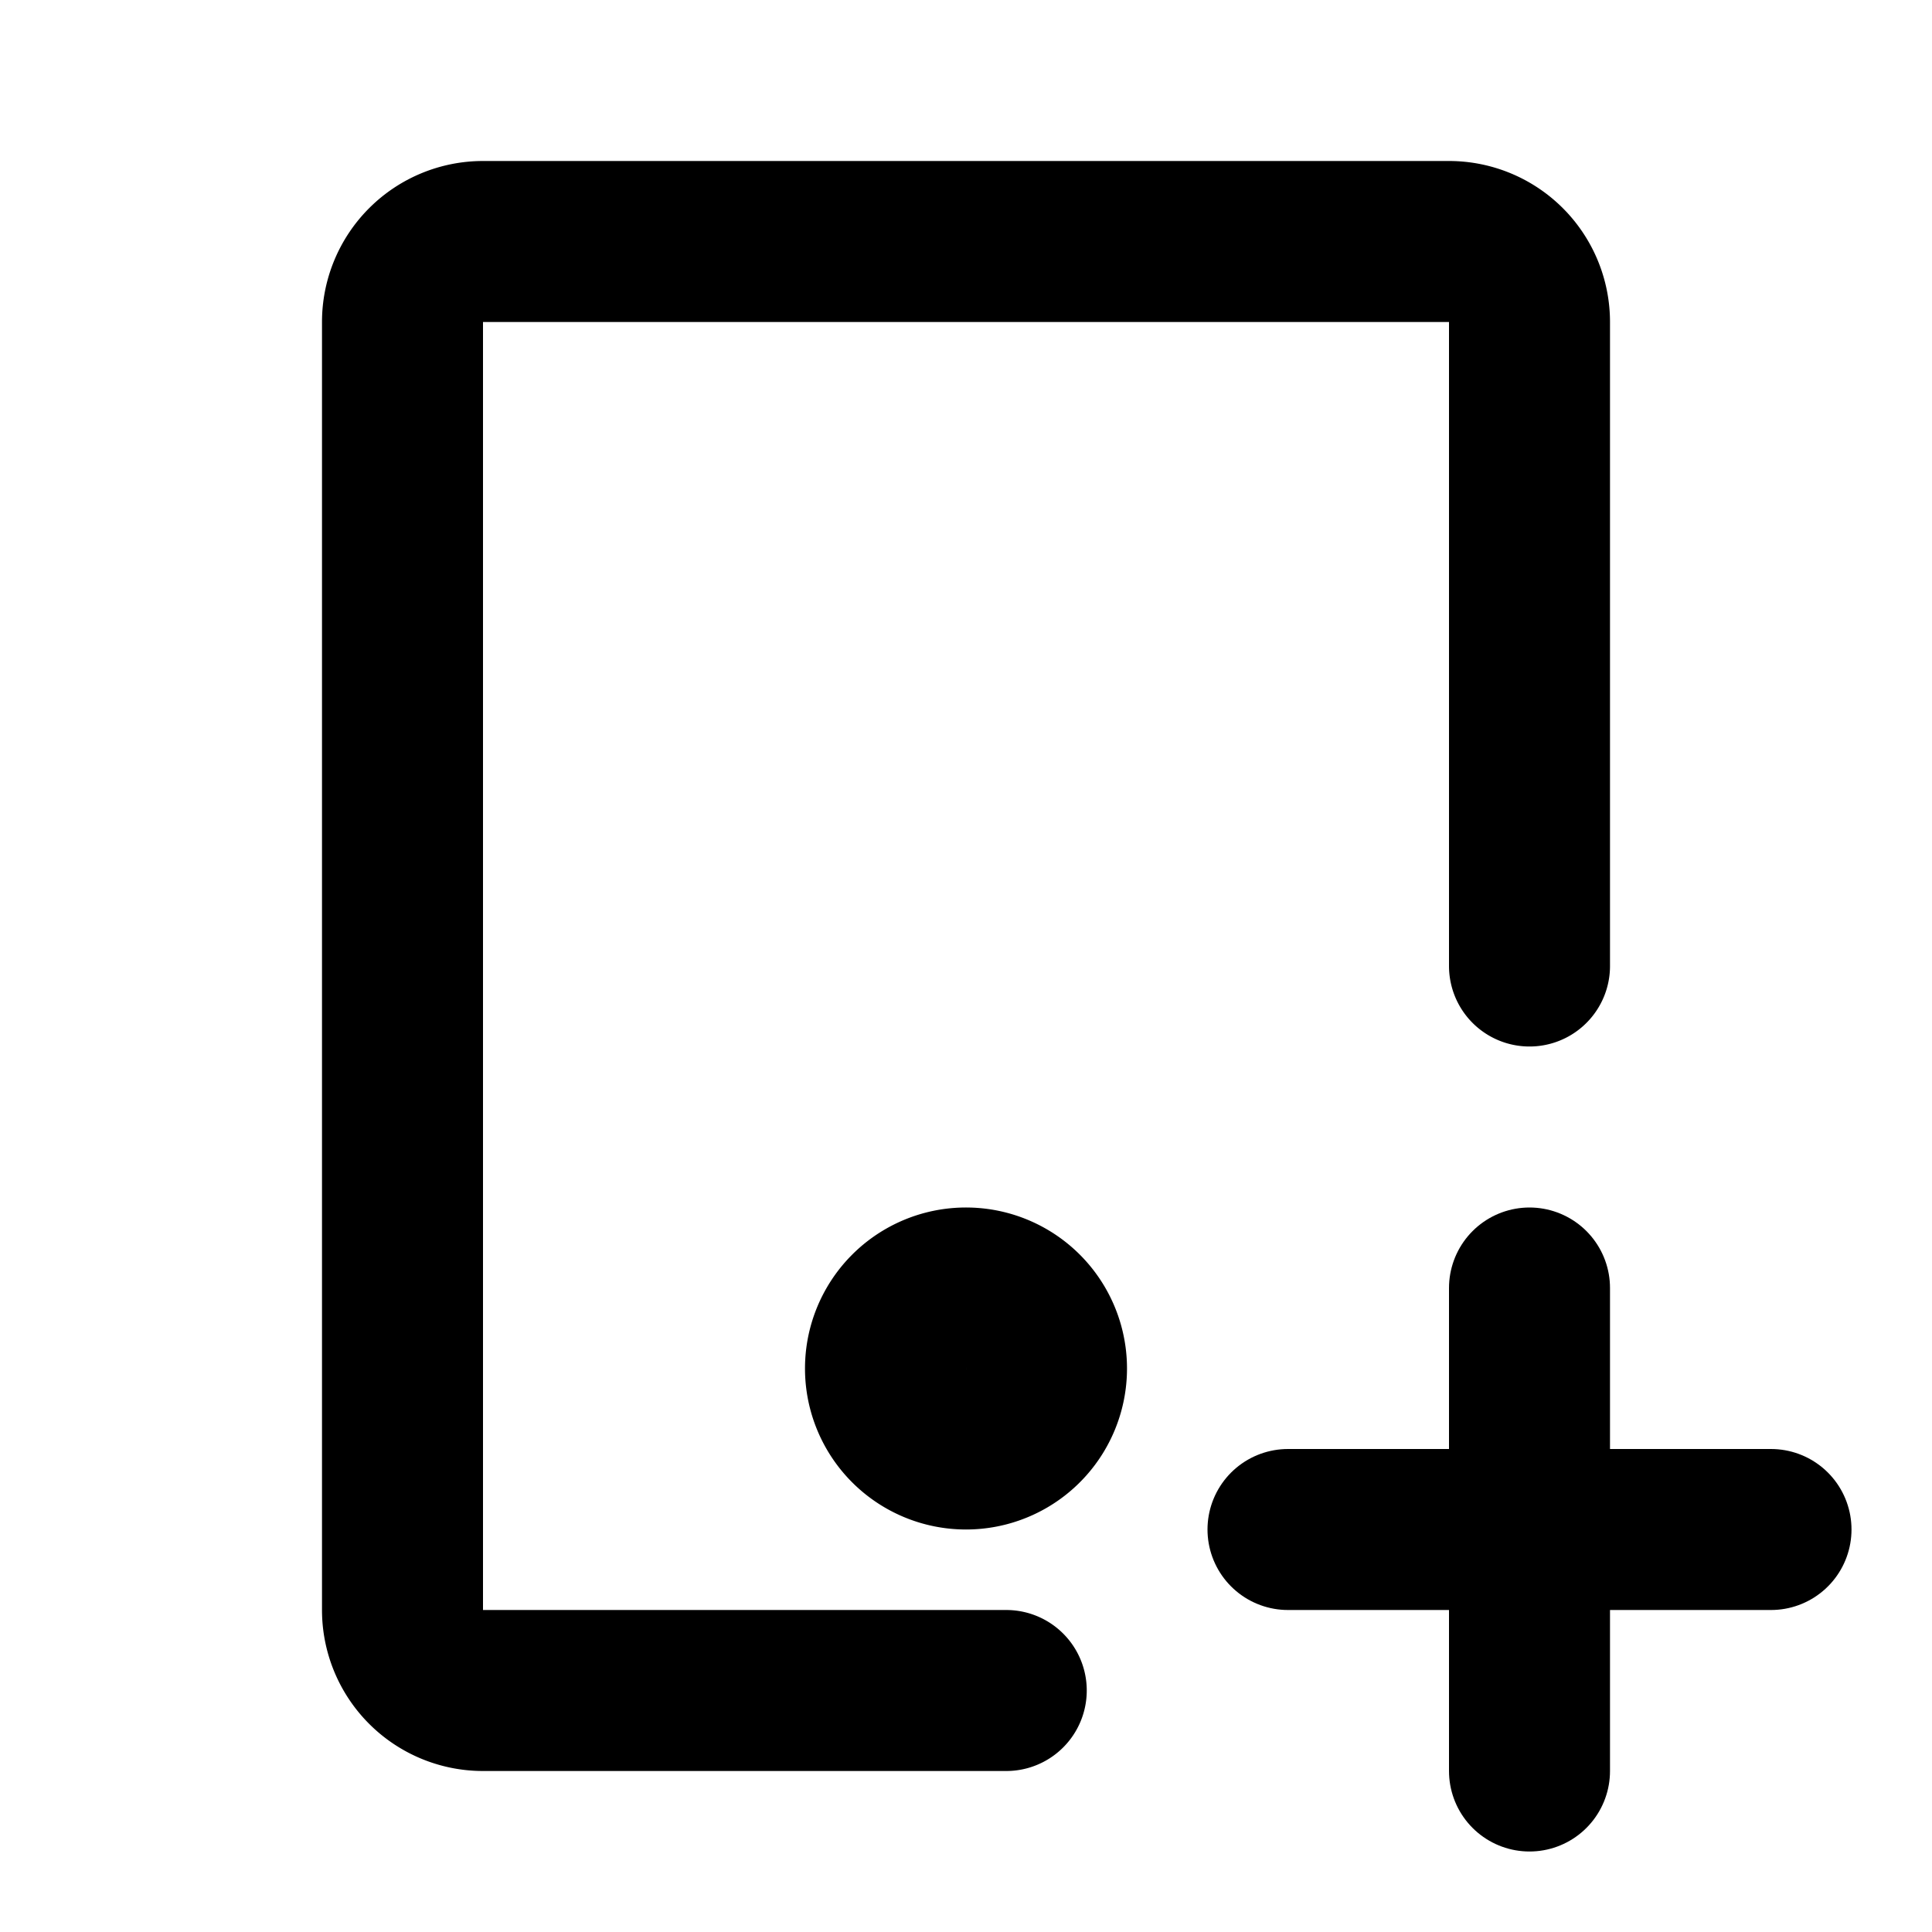
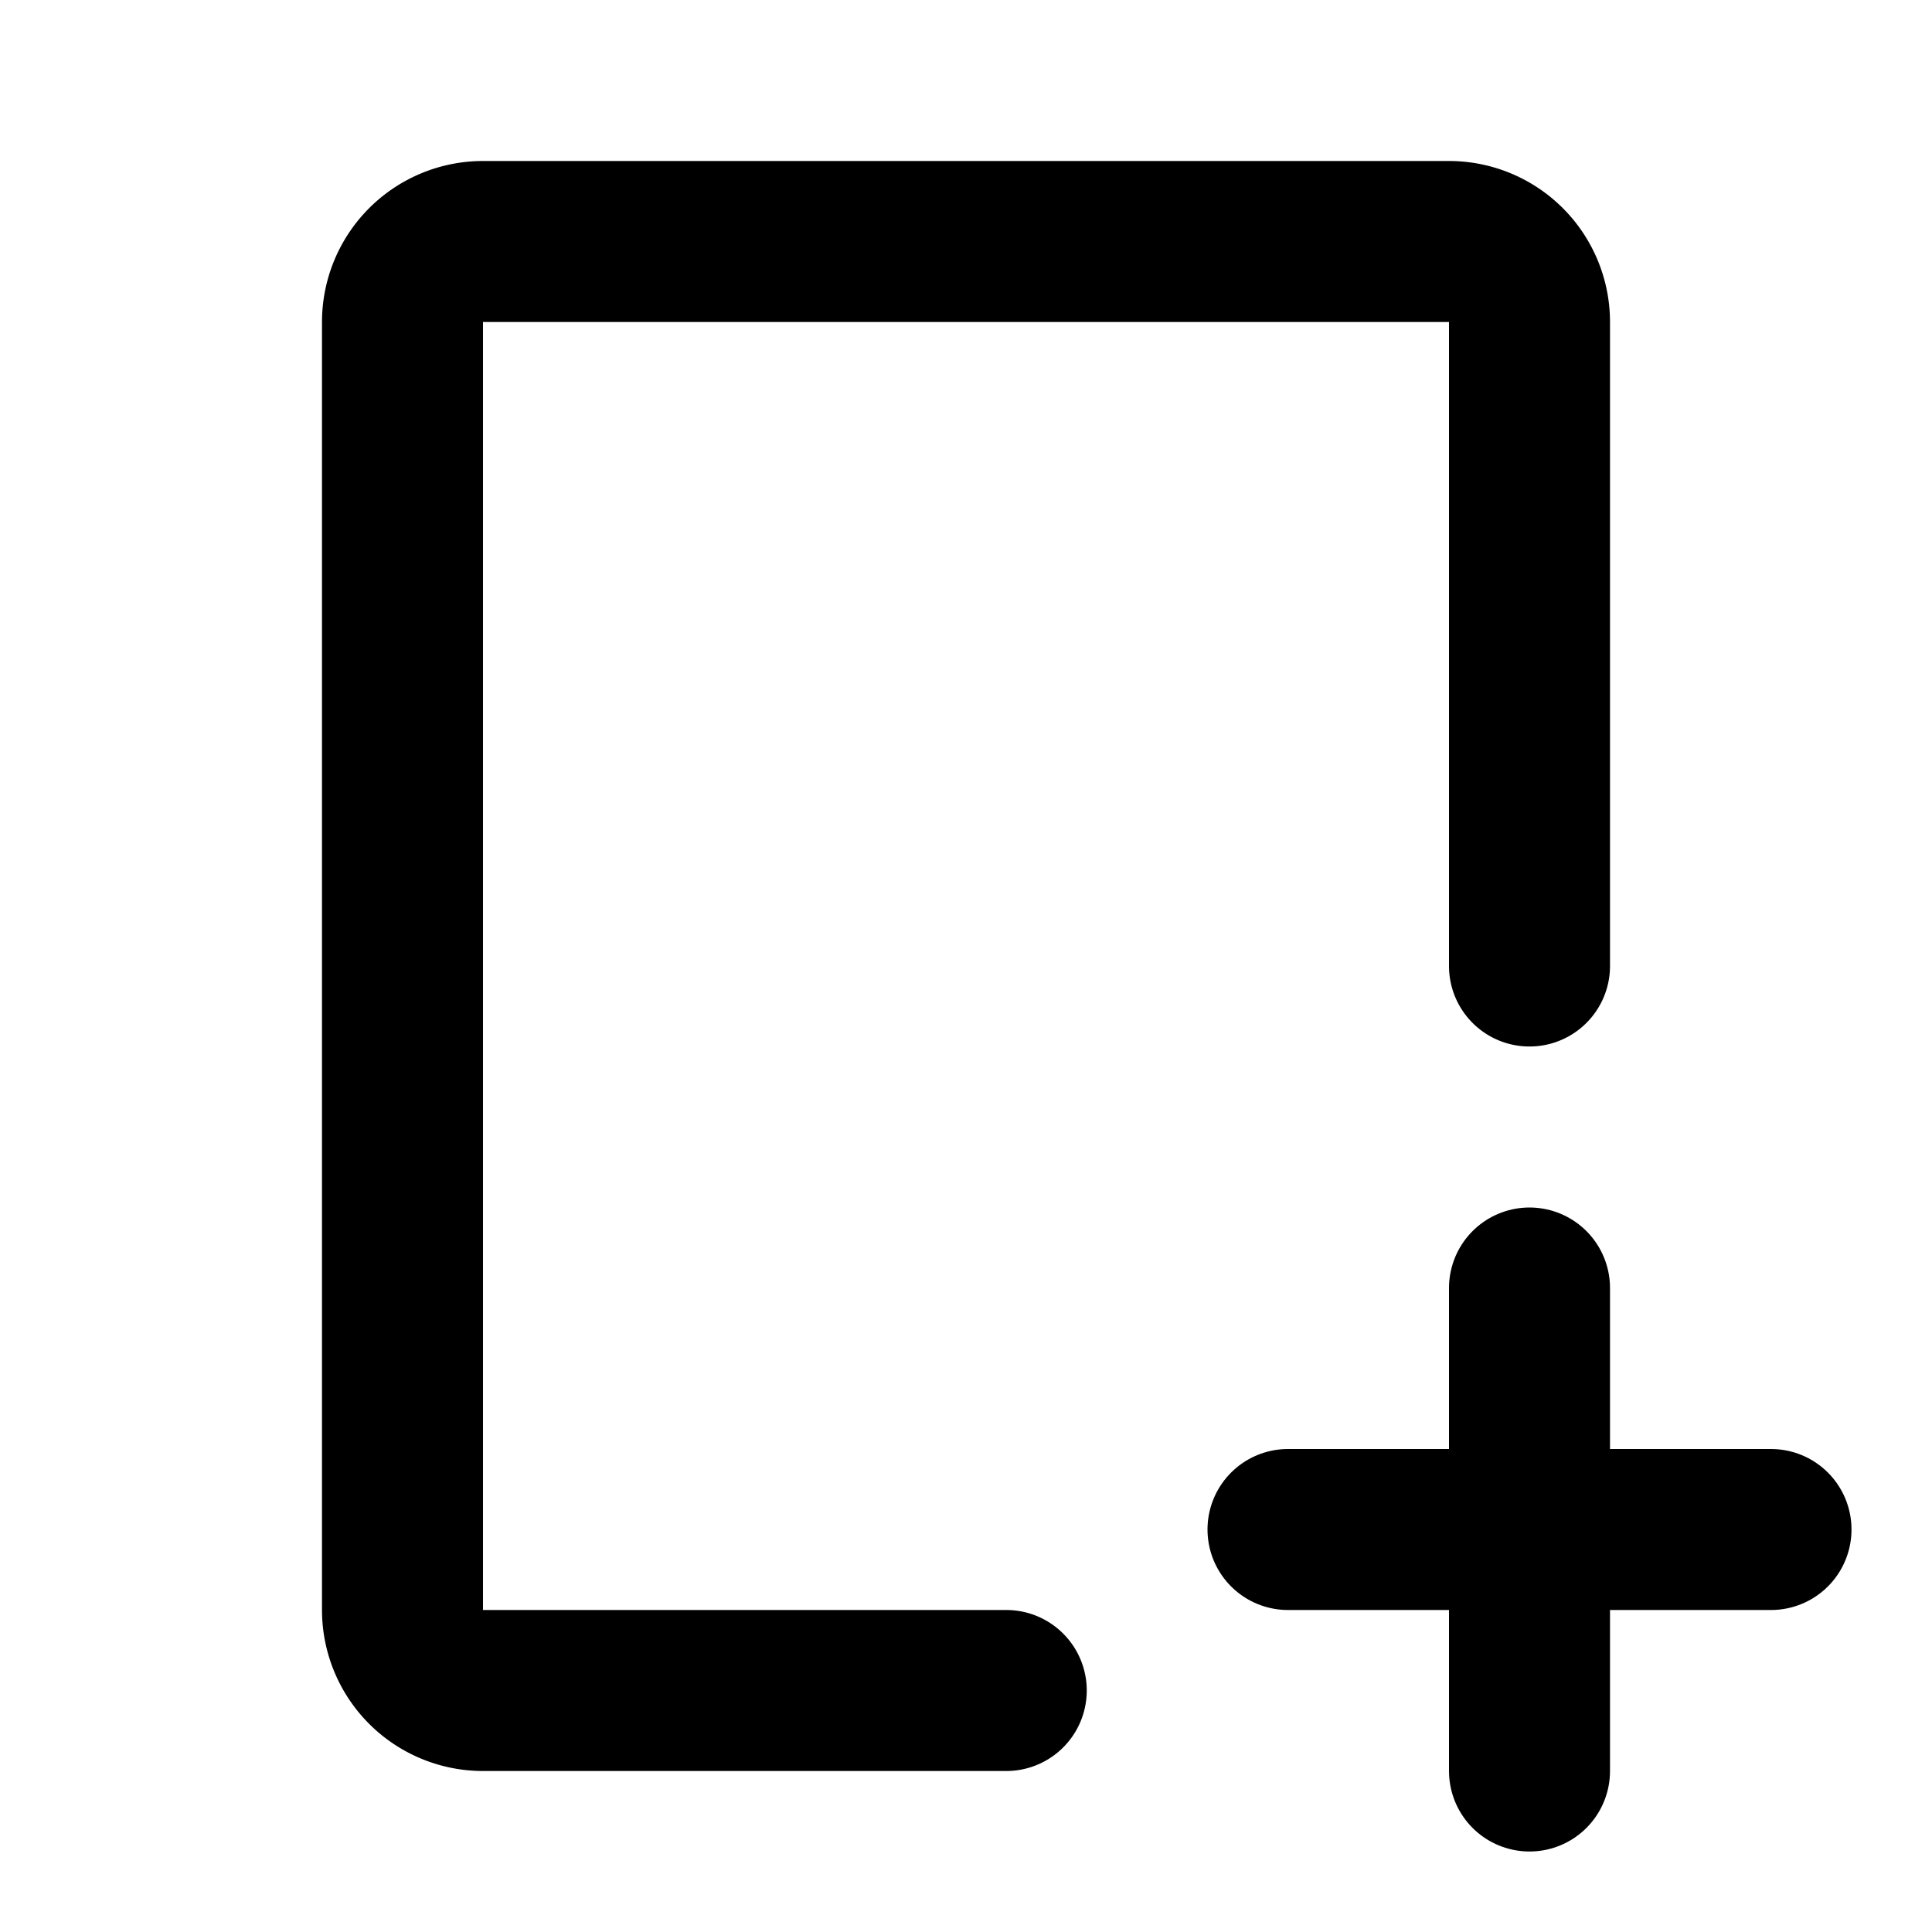
<svg xmlns="http://www.w3.org/2000/svg" width="24" height="24" viewBox="0 0 24 24" fill="none" stroke="currentColor" stroke-width="2" stroke-linecap="round" stroke-linejoin="round">
  <path d="M12.5 21h-6.5a1 1 0 0 1 -1 -1v-16a1 1 0 0 1 1 -1h12a1 1 0 0 1 1 1v8" />
  <path d="M16 19h6" />
  <path d="M19 16v6" />
-   <path d="M11 17a1 1 0 1 0 2 0a1 1 0 0 0 -2 0" />
</svg>